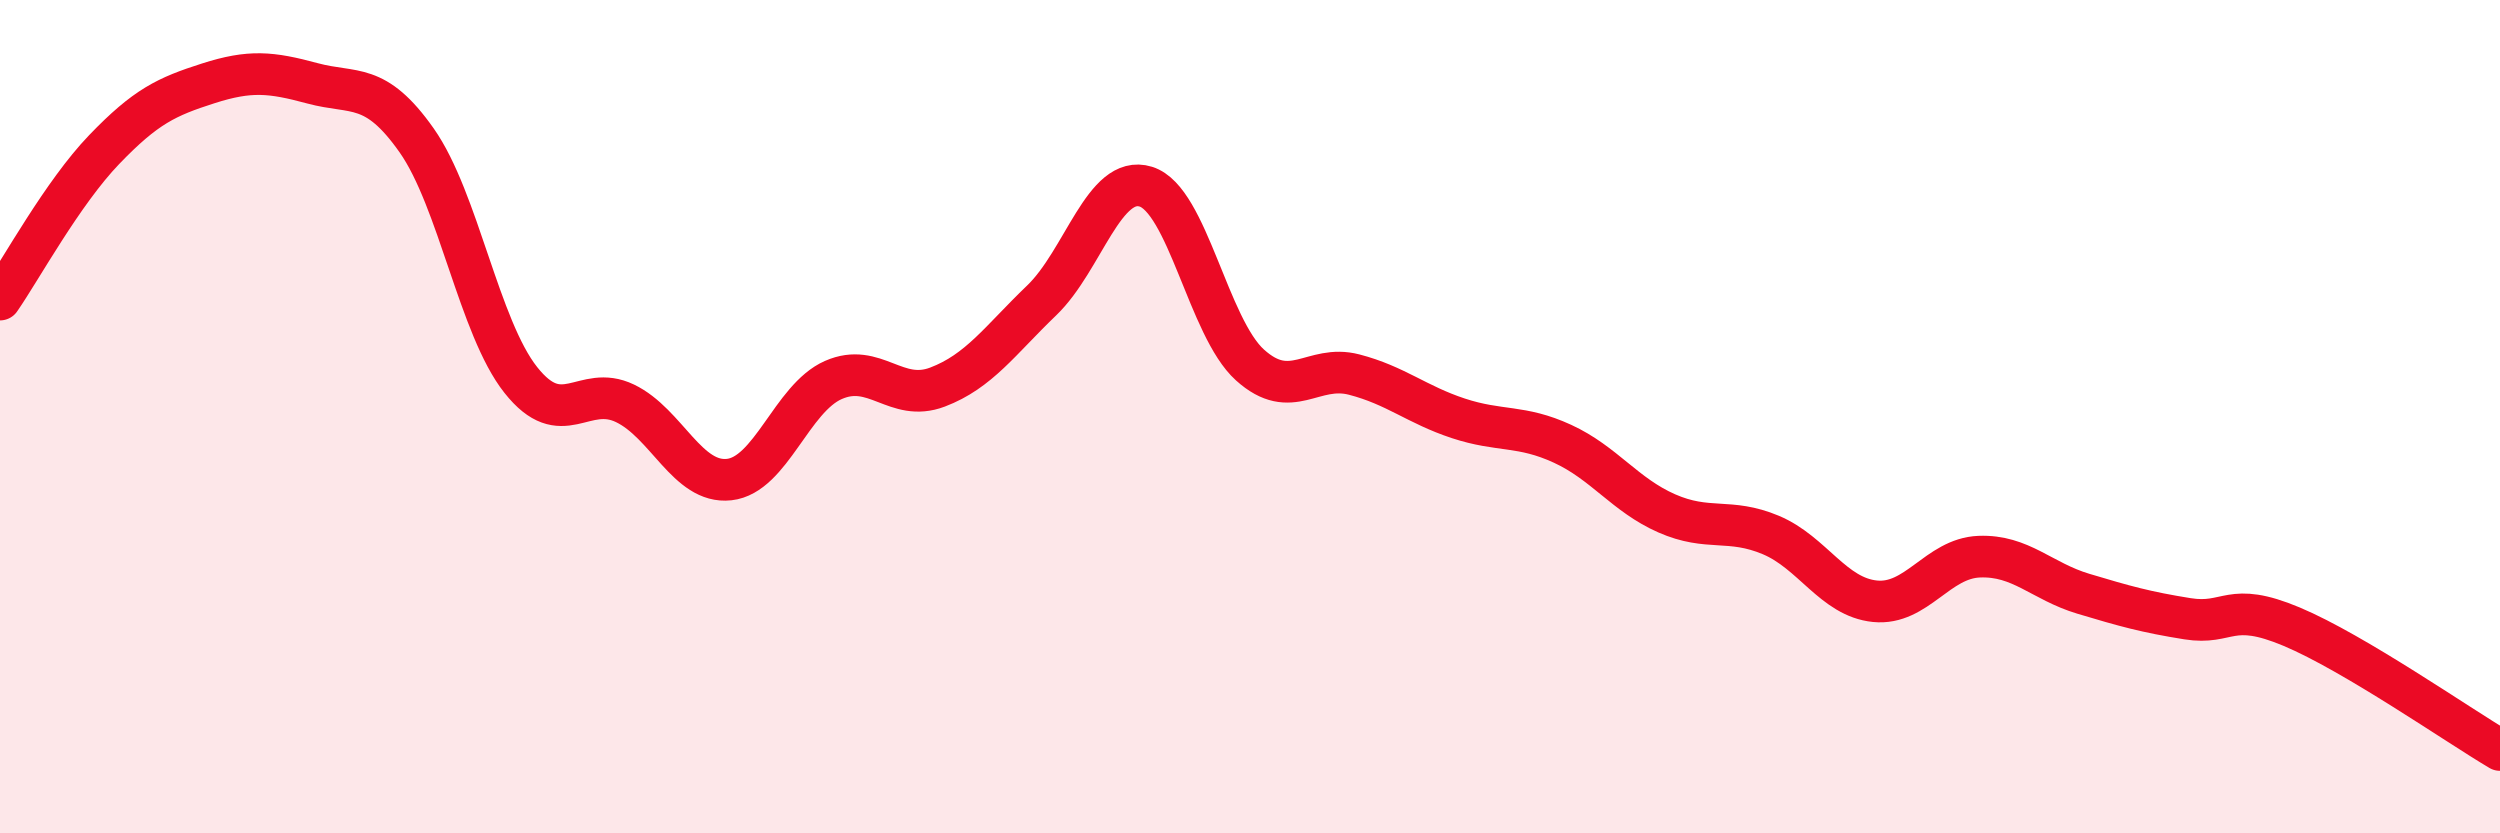
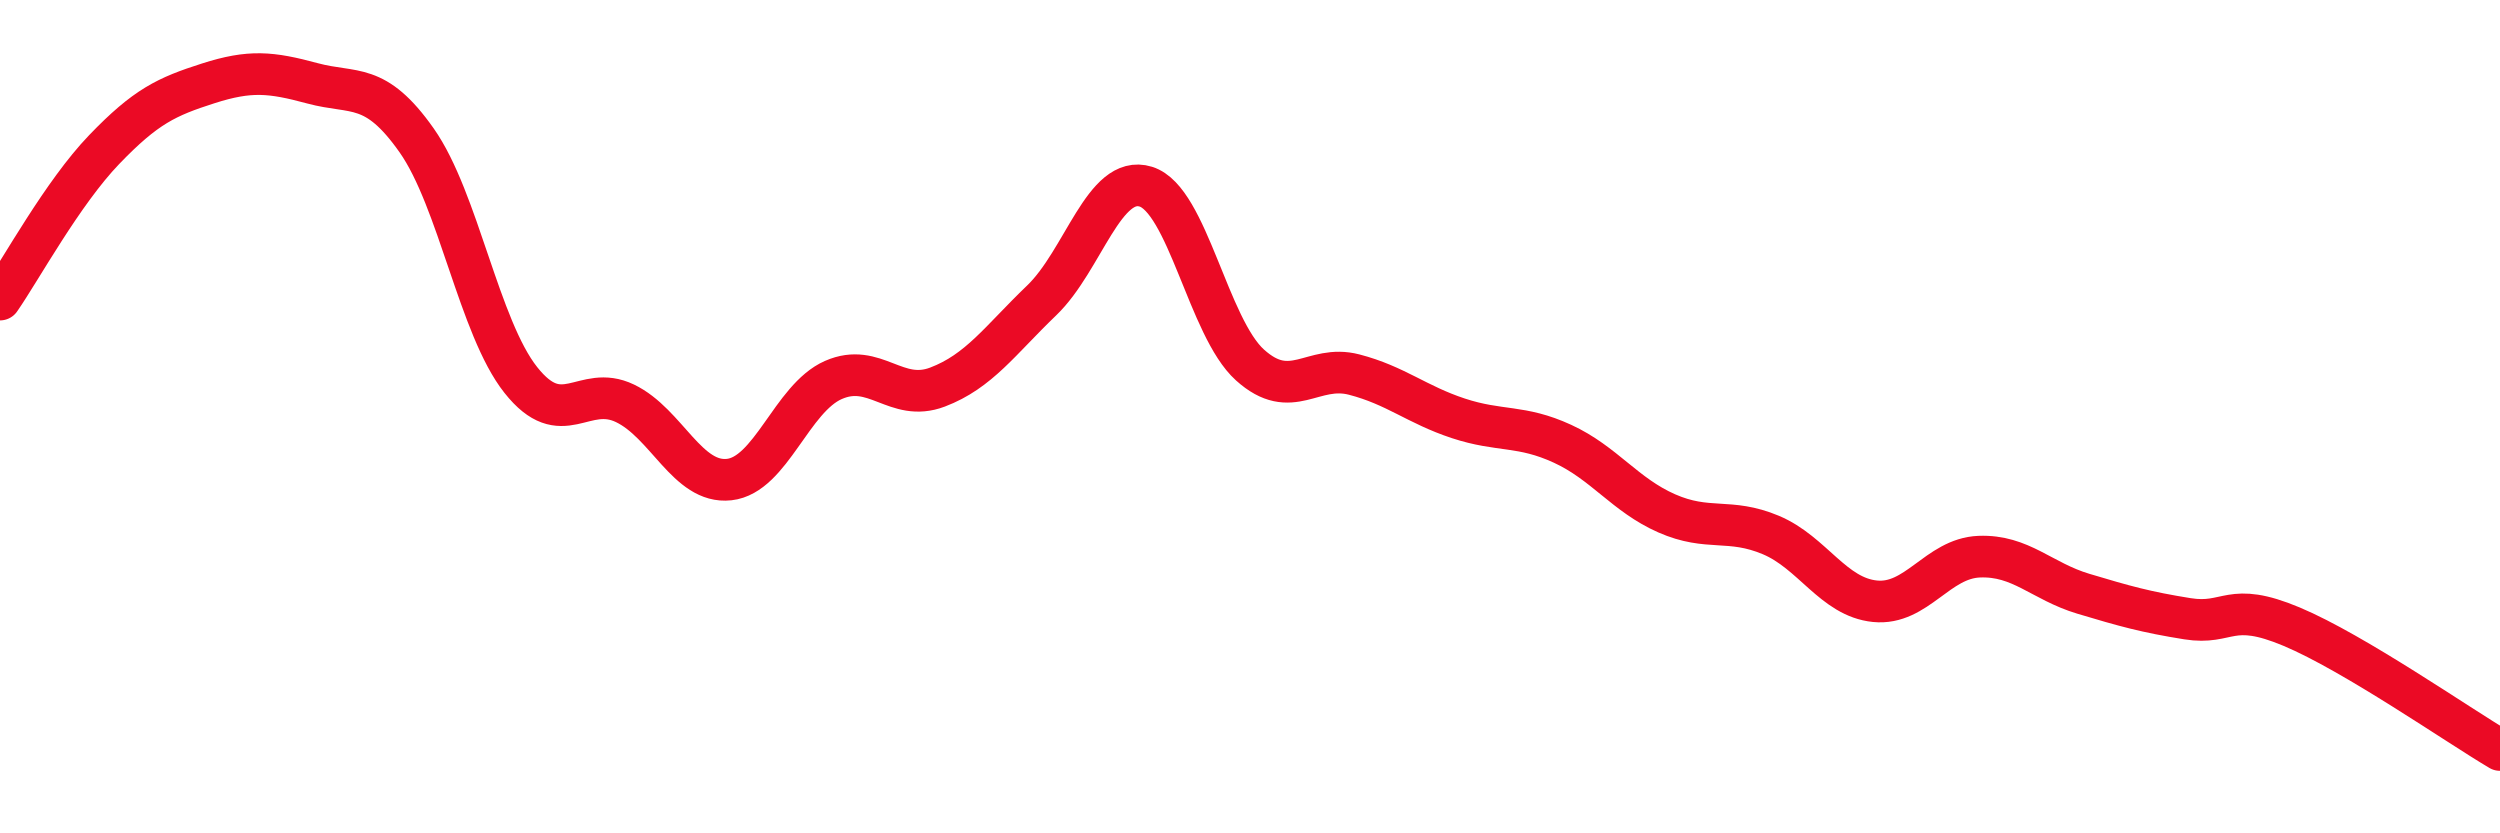
<svg xmlns="http://www.w3.org/2000/svg" width="60" height="20" viewBox="0 0 60 20">
-   <path d="M 0,7.19 C 0.5,6.47 1.5,4.63 2.5,3.59 C 3.5,2.55 4,2.32 5,2 C 6,1.68 6.5,1.73 7.5,2 C 8.5,2.27 9,1.95 10,3.37 C 11,4.79 11.5,7.86 12.5,9.12 C 13.5,10.38 14,9.2 15,9.68 C 16,10.16 16.5,11.62 17.5,11.51 C 18.5,11.4 19,9.56 20,9.12 C 21,8.68 21.5,9.67 22.5,9.29 C 23.5,8.91 24,8.17 25,7.21 C 26,6.25 26.5,4.17 27.5,4.48 C 28.5,4.79 29,7.86 30,8.76 C 31,9.66 31.5,8.73 32.5,8.99 C 33.5,9.25 34,9.71 35,10.04 C 36,10.37 36.5,10.19 37.5,10.65 C 38.5,11.11 39,11.88 40,12.32 C 41,12.76 41.5,12.42 42.5,12.84 C 43.5,13.26 44,14.33 45,14.43 C 46,14.53 46.5,13.4 47.5,13.36 C 48.5,13.32 49,13.95 50,14.25 C 51,14.55 51.5,14.69 52.5,14.85 C 53.5,15.01 53.5,14.41 55,15.04 C 56.5,15.67 59,17.41 60,18L60 20L0 20Z" fill="#EB0A25" opacity="0.1" stroke-linecap="round" stroke-linejoin="round" />
  <path d="M 0,7.19 C 0.5,6.47 1.5,4.63 2.5,3.59 C 3.5,2.55 4,2.32 5,2 C 6,1.68 6.5,1.73 7.5,2 C 8.5,2.27 9,1.95 10,3.37 C 11,4.79 11.5,7.86 12.5,9.12 C 13.5,10.38 14,9.2 15,9.68 C 16,10.16 16.5,11.62 17.5,11.51 C 18.5,11.4 19,9.56 20,9.12 C 21,8.68 21.5,9.67 22.5,9.29 C 23.5,8.91 24,8.17 25,7.21 C 26,6.25 26.5,4.17 27.5,4.48 C 28.5,4.79 29,7.86 30,8.76 C 31,9.66 31.5,8.73 32.5,8.99 C 33.5,9.25 34,9.71 35,10.04 C 36,10.37 36.5,10.19 37.5,10.65 C 38.5,11.11 39,11.88 40,12.32 C 41,12.76 41.5,12.42 42.5,12.84 C 43.5,13.26 44,14.33 45,14.43 C 46,14.53 46.5,13.4 47.5,13.36 C 48.5,13.32 49,13.95 50,14.25 C 51,14.55 51.5,14.69 52.5,14.85 C 53.5,15.01 53.5,14.41 55,15.04 C 56.5,15.67 59,17.41 60,18" stroke="#EB0A25" stroke-width="1" fill="none" stroke-linecap="round" stroke-linejoin="round" />
</svg>